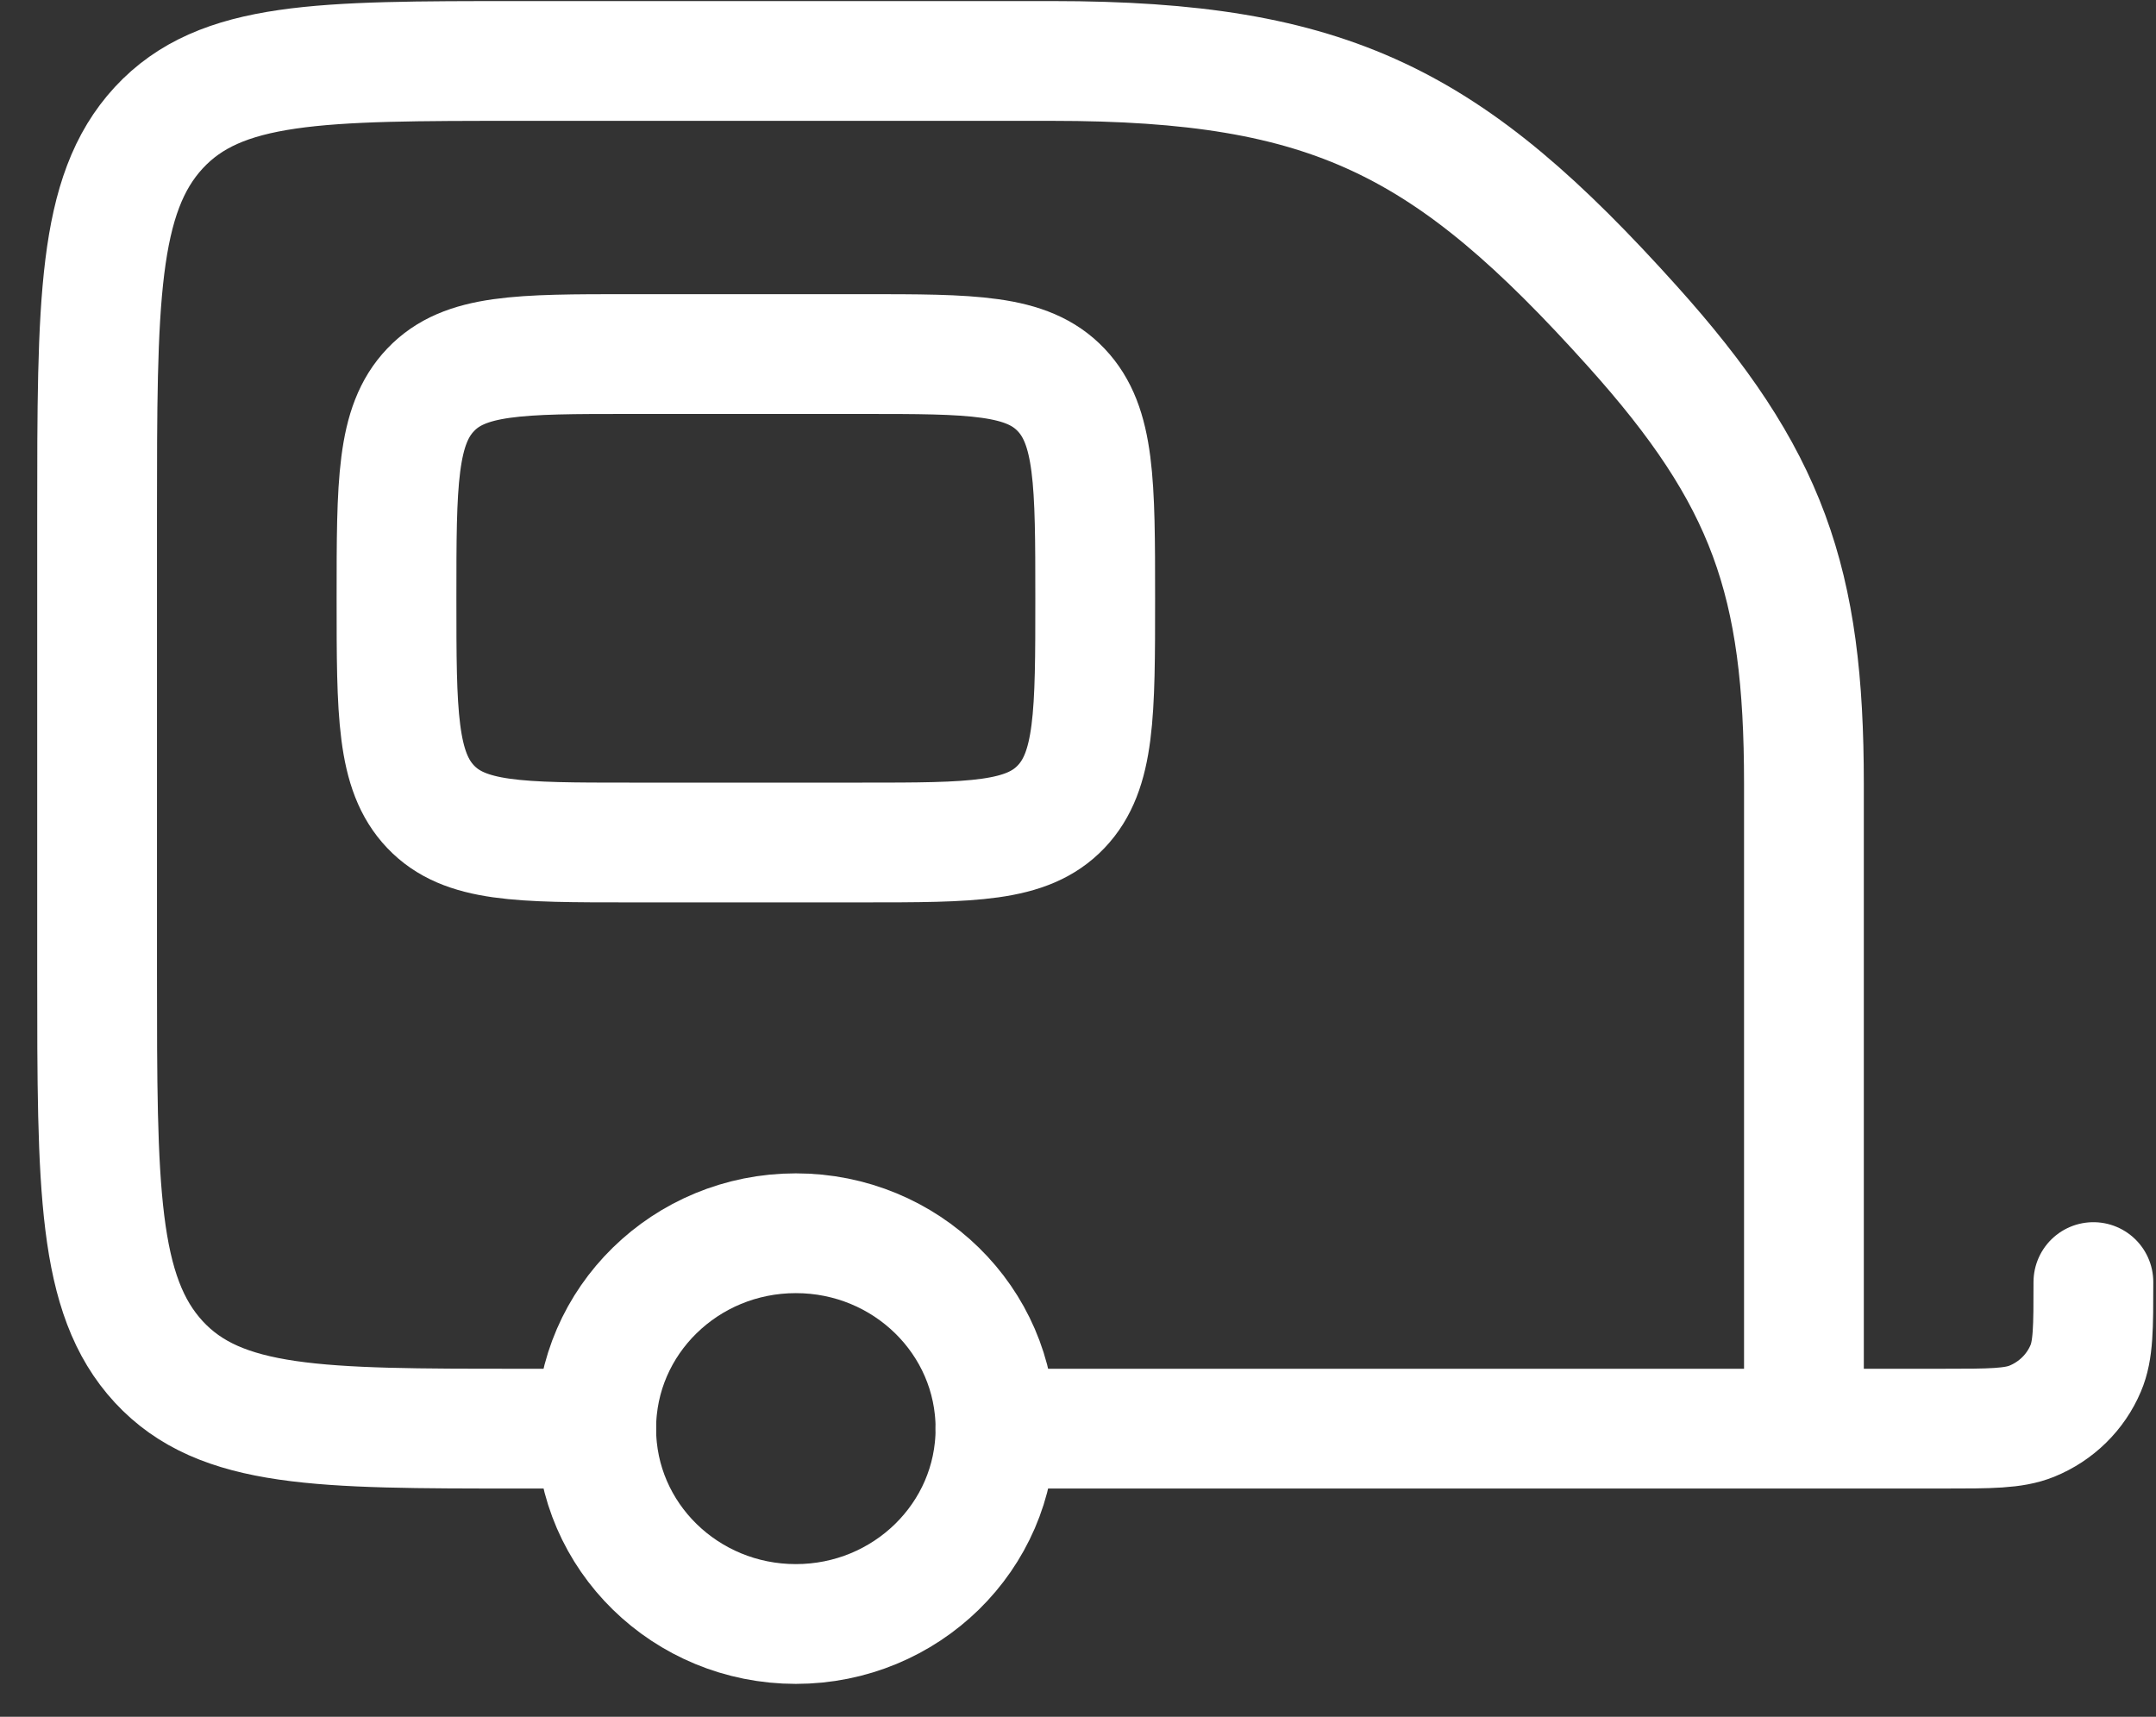
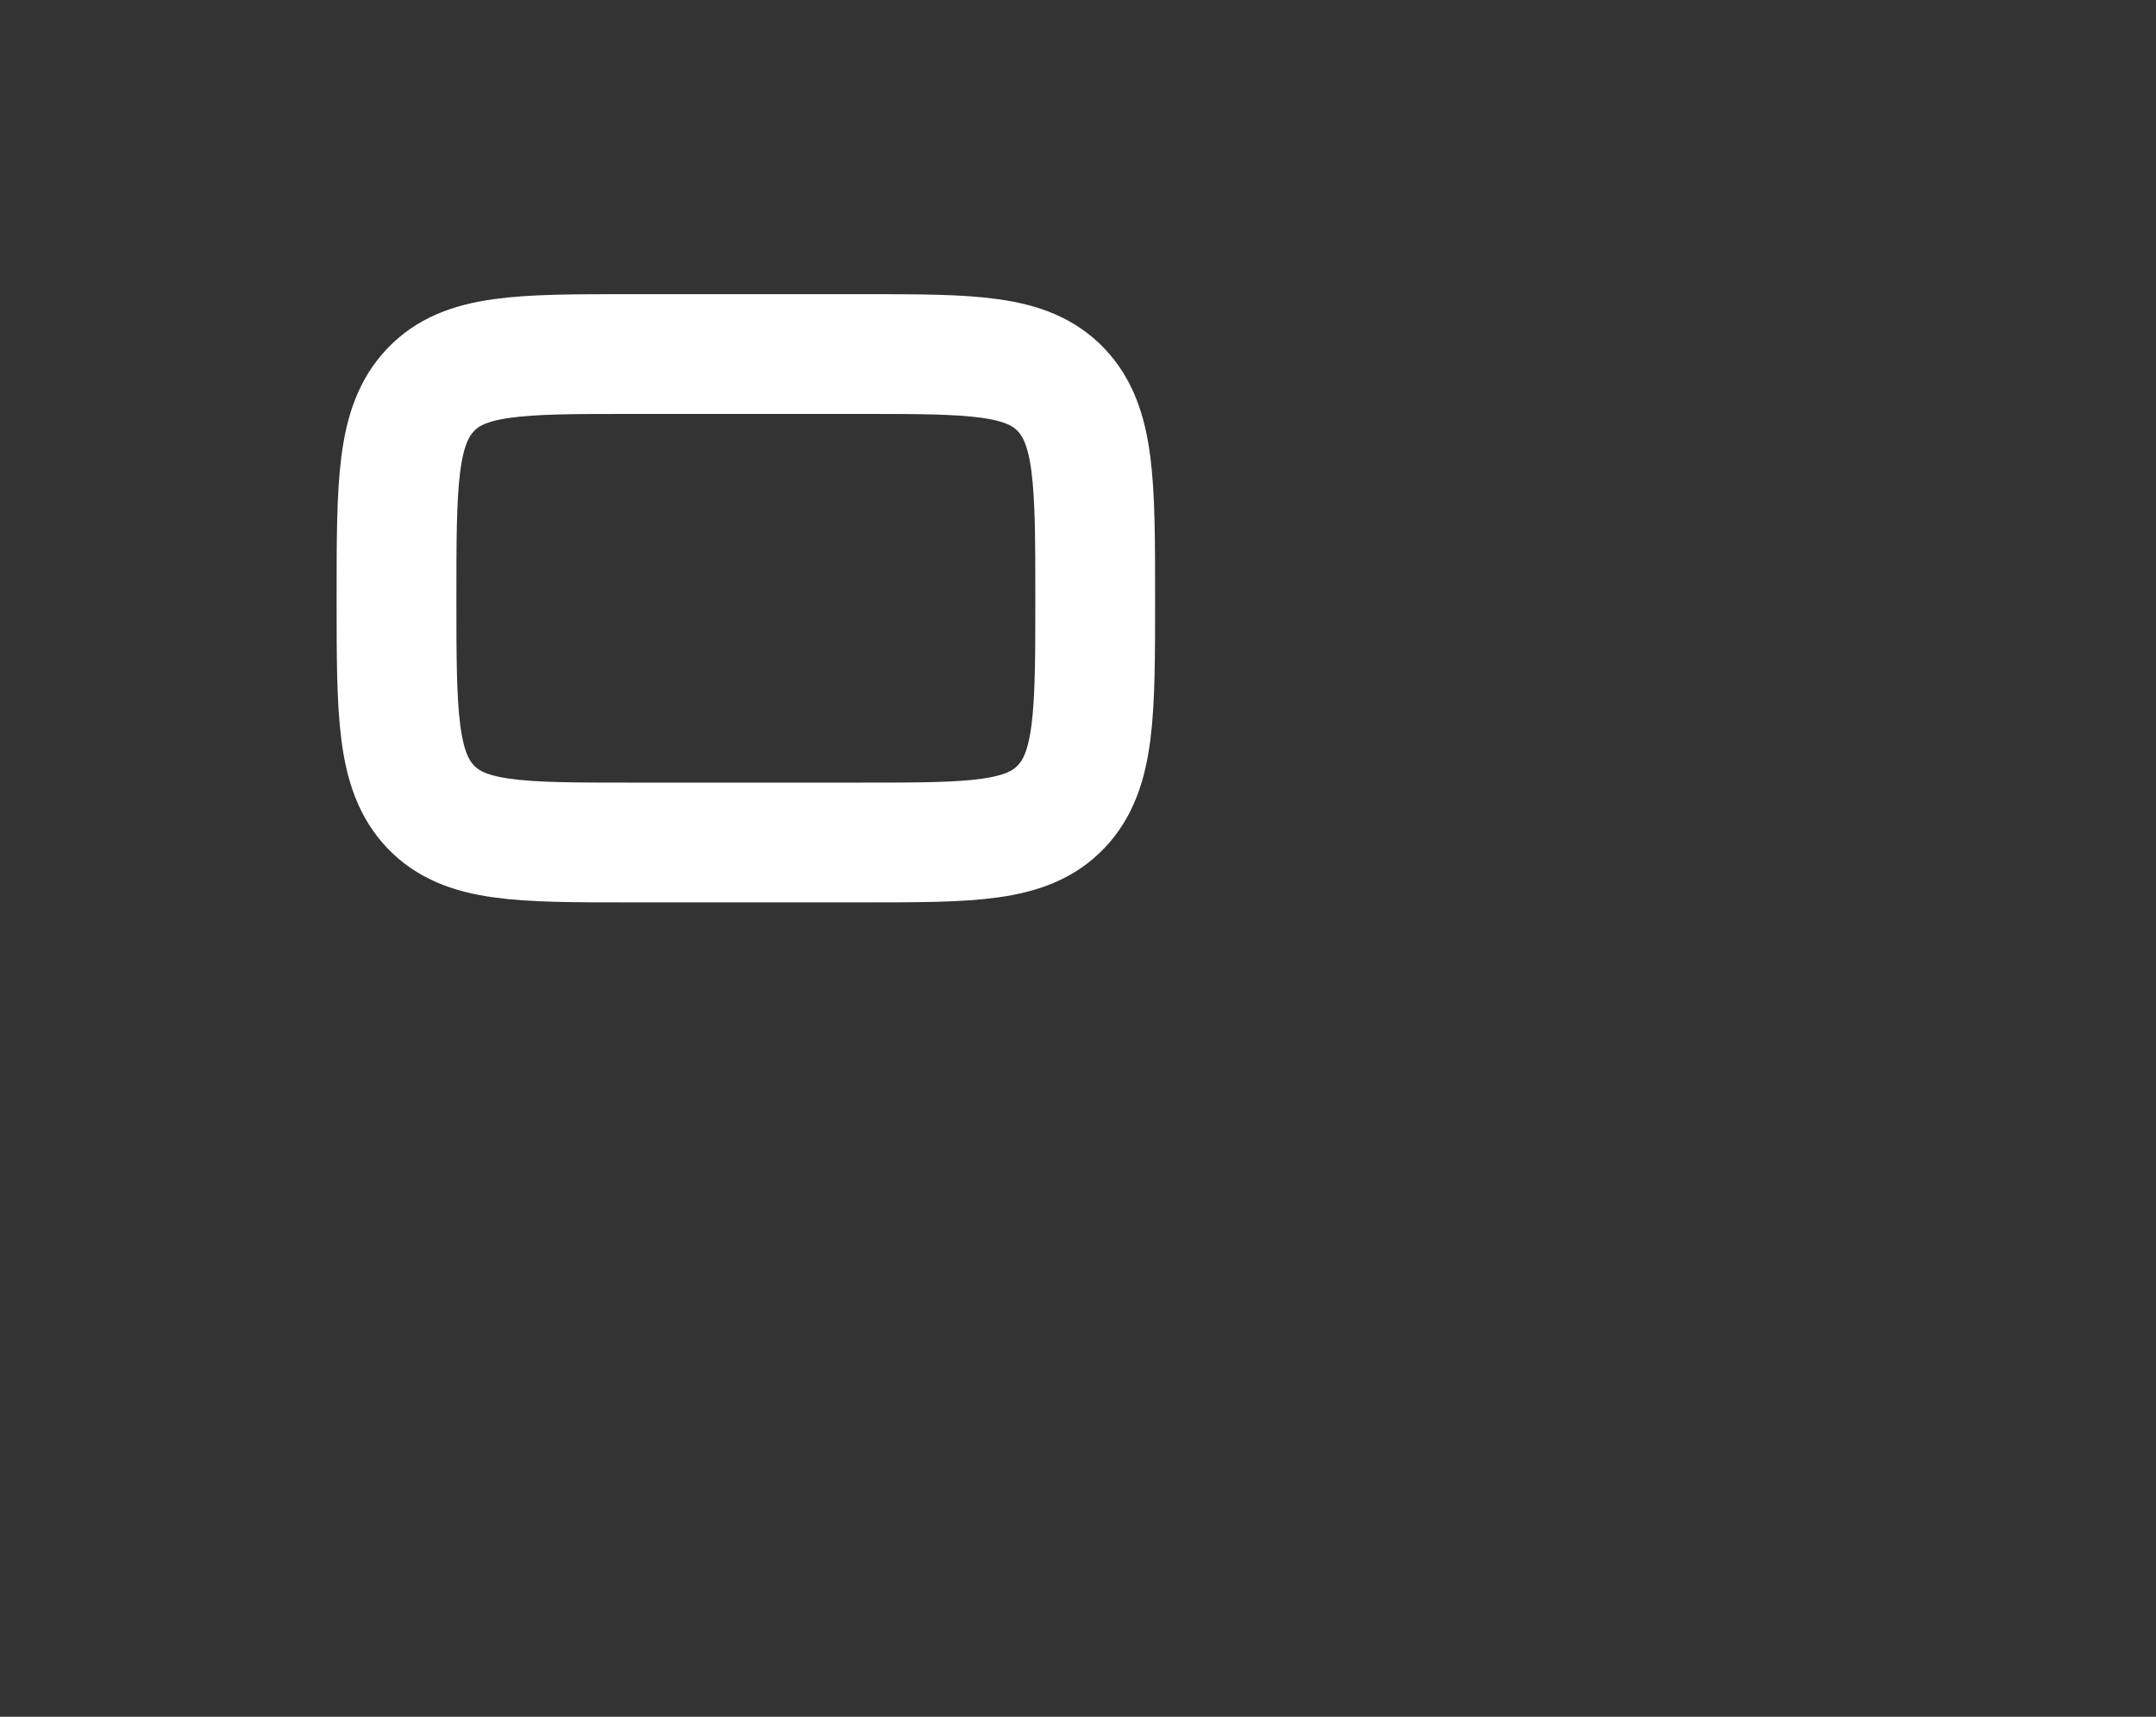
<svg xmlns="http://www.w3.org/2000/svg" width="54" height="43" viewBox="0 0 54 43" fill="none">
  <rect x="0" y="0" width="54" height="43" fill="#333333" stroke="none" />
-   <path d="M45.182 35.783H48.682C49.847 35.783 50.429 35.783 50.889 35.597C51.501 35.348 51.986 34.872 52.239 34.273C52.432 33.823 52.432 33.253 52.432 32.112M45.182 35.783V19.624C45.182 14.554 44.284 11.948 40.877 8.161C36.297 3.066 33.359 1.527 26.357 1.527H12.987C8.012 1.527 5.524 1.527 3.977 3.199C2.432 4.872 2.432 7.564 2.432 12.947V24.363C2.432 29.746 2.432 32.438 3.977 34.111C5.524 35.783 8.012 35.783 12.987 35.783H14.932M45.182 35.783H24.932" stroke="white" stroke-width="3" stroke-linecap="round" stroke-linejoin="round" />
-   <path d="M19.933 40.676C22.694 40.676 24.933 38.485 24.933 35.782C24.933 33.08 22.694 30.889 19.933 30.889C17.171 30.889 14.933 33.08 14.933 35.782C14.933 38.485 17.171 40.676 19.933 40.676Z" stroke="white" stroke-width="3" stroke-linecap="round" stroke-linejoin="round" />
  <path d="M9.931 14.985C9.931 12.1 9.931 10.659 10.786 9.764C11.638 8.868 13.013 8.868 15.763 8.868H21.598C24.348 8.868 25.723 8.868 26.576 9.764C27.428 10.659 27.431 12.1 27.431 14.985C27.431 17.87 27.431 19.311 26.576 20.207C25.723 21.102 24.348 21.102 21.598 21.102H15.763C13.013 21.102 11.638 21.102 10.786 20.207C9.933 19.311 9.931 17.867 9.931 14.985Z" stroke="white" stroke-width="3" stroke-linecap="round" stroke-linejoin="round" />
</svg>